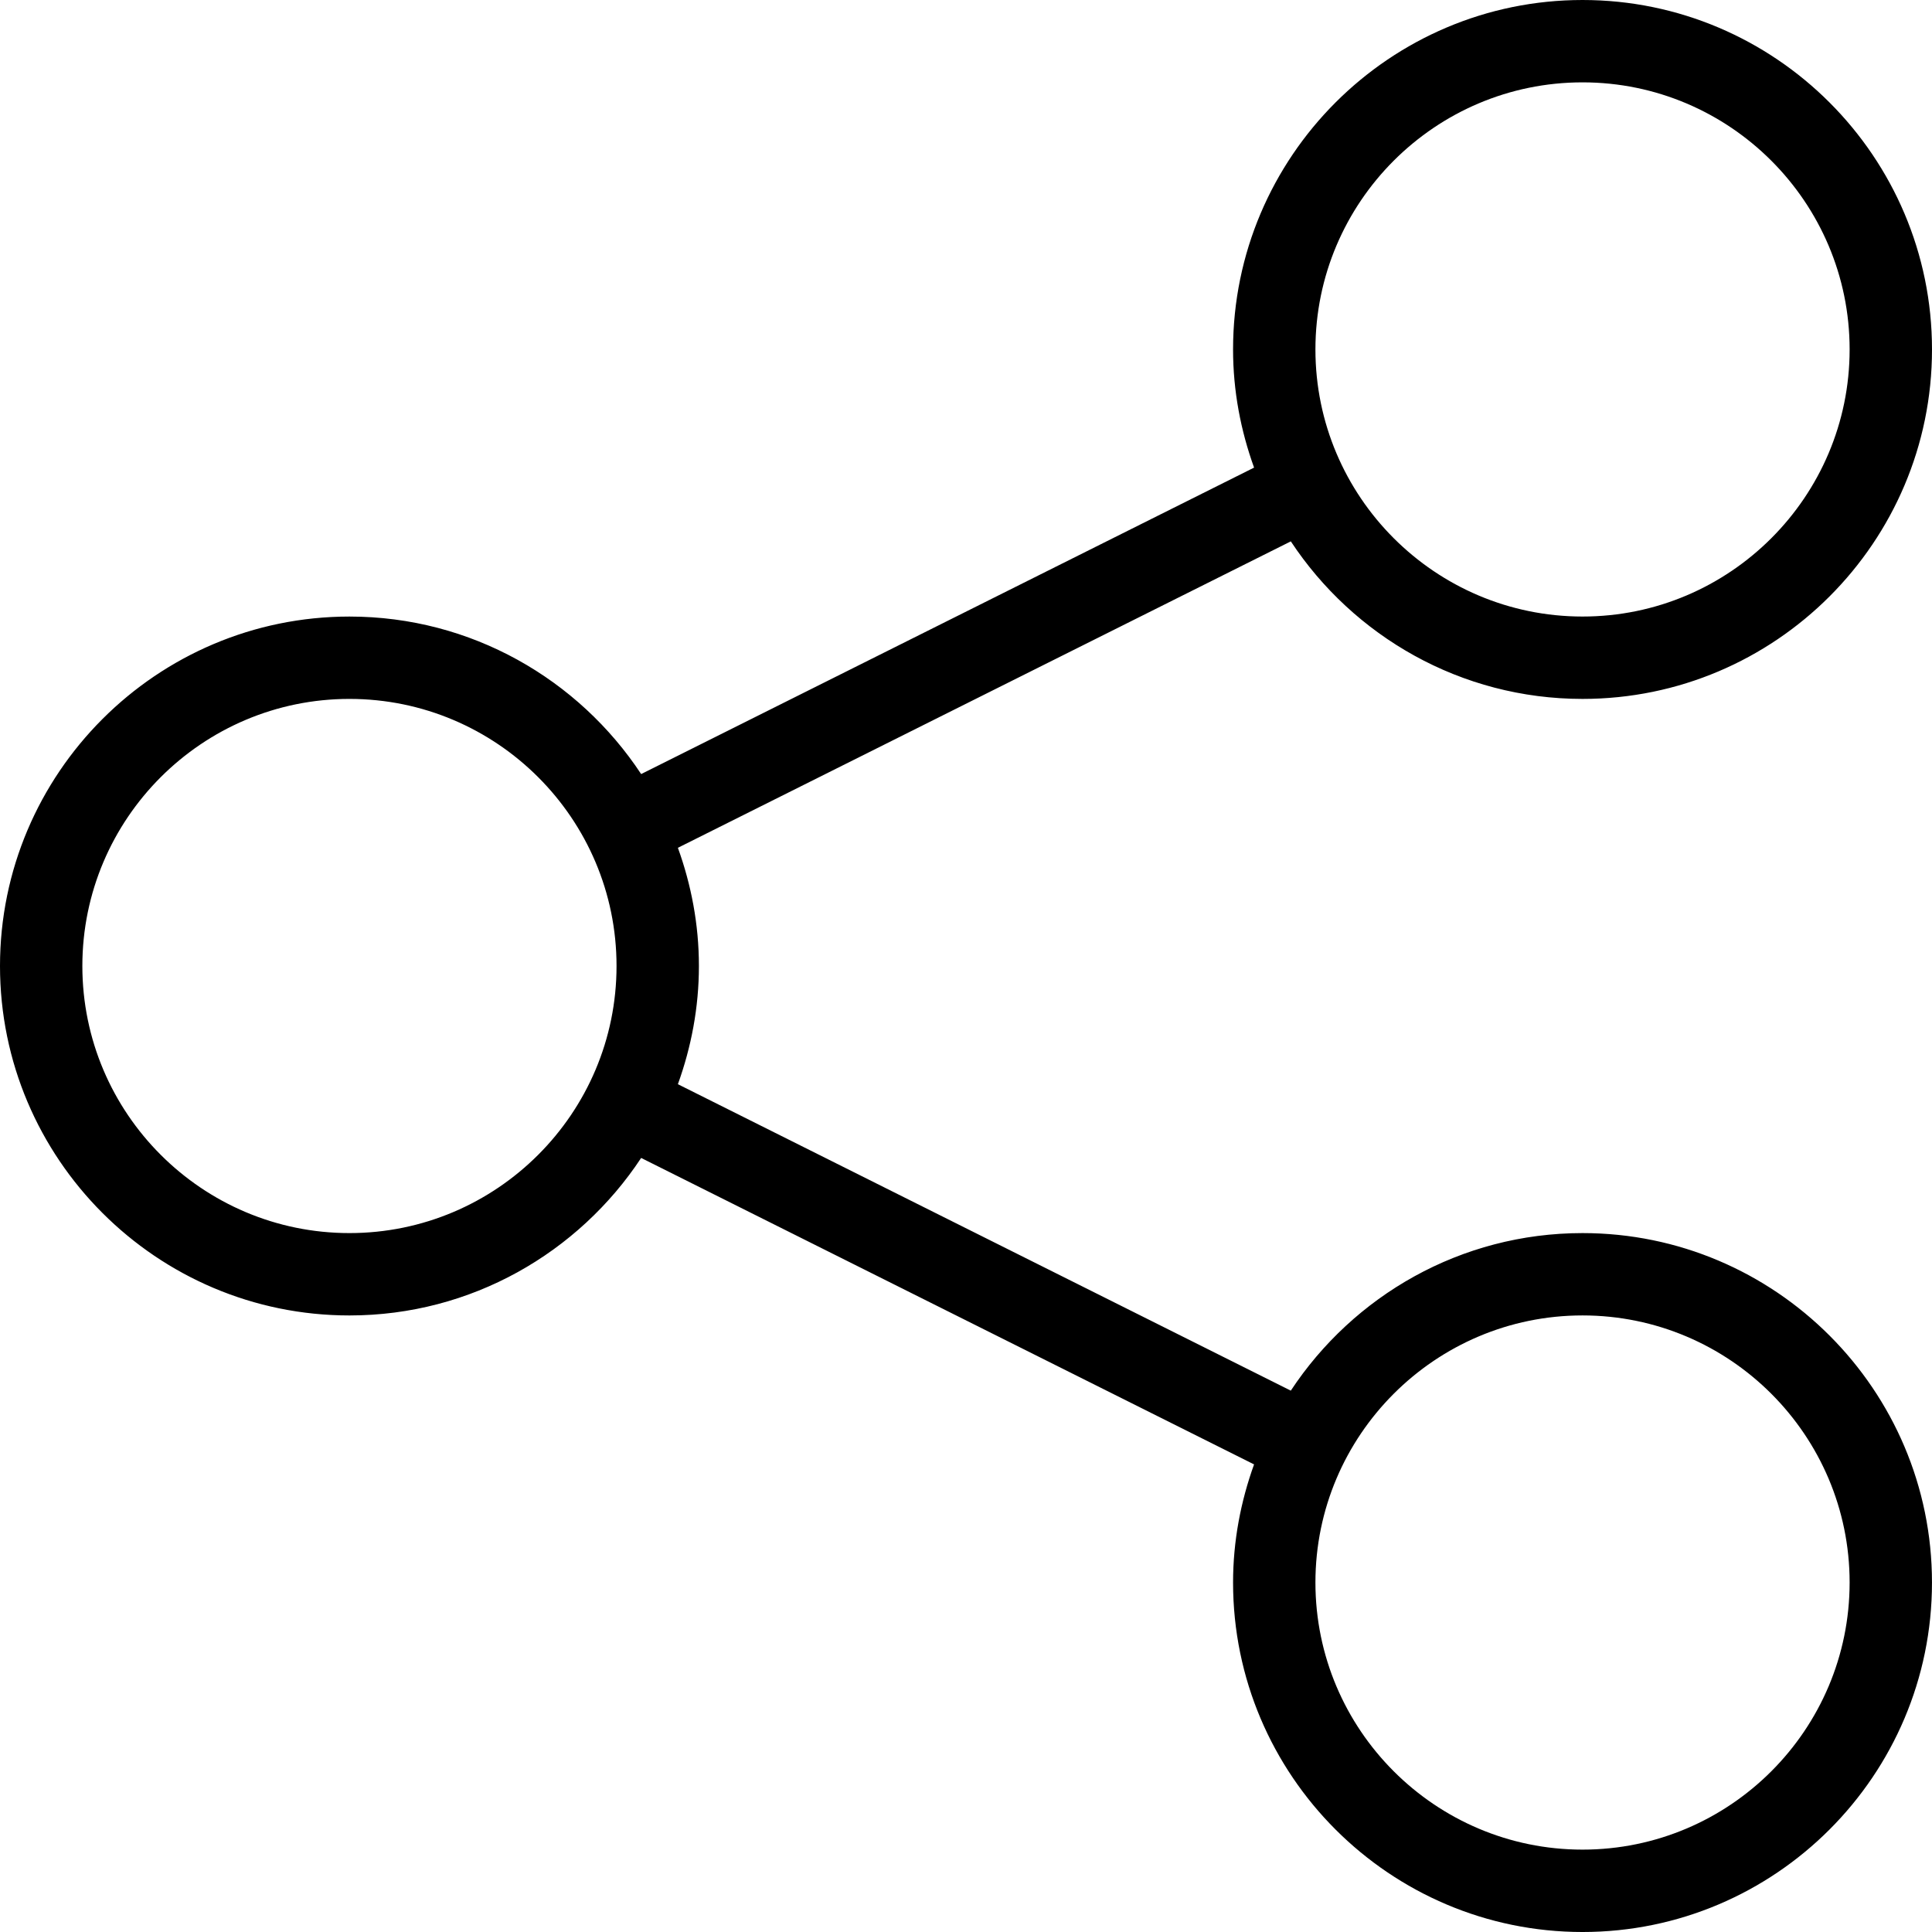
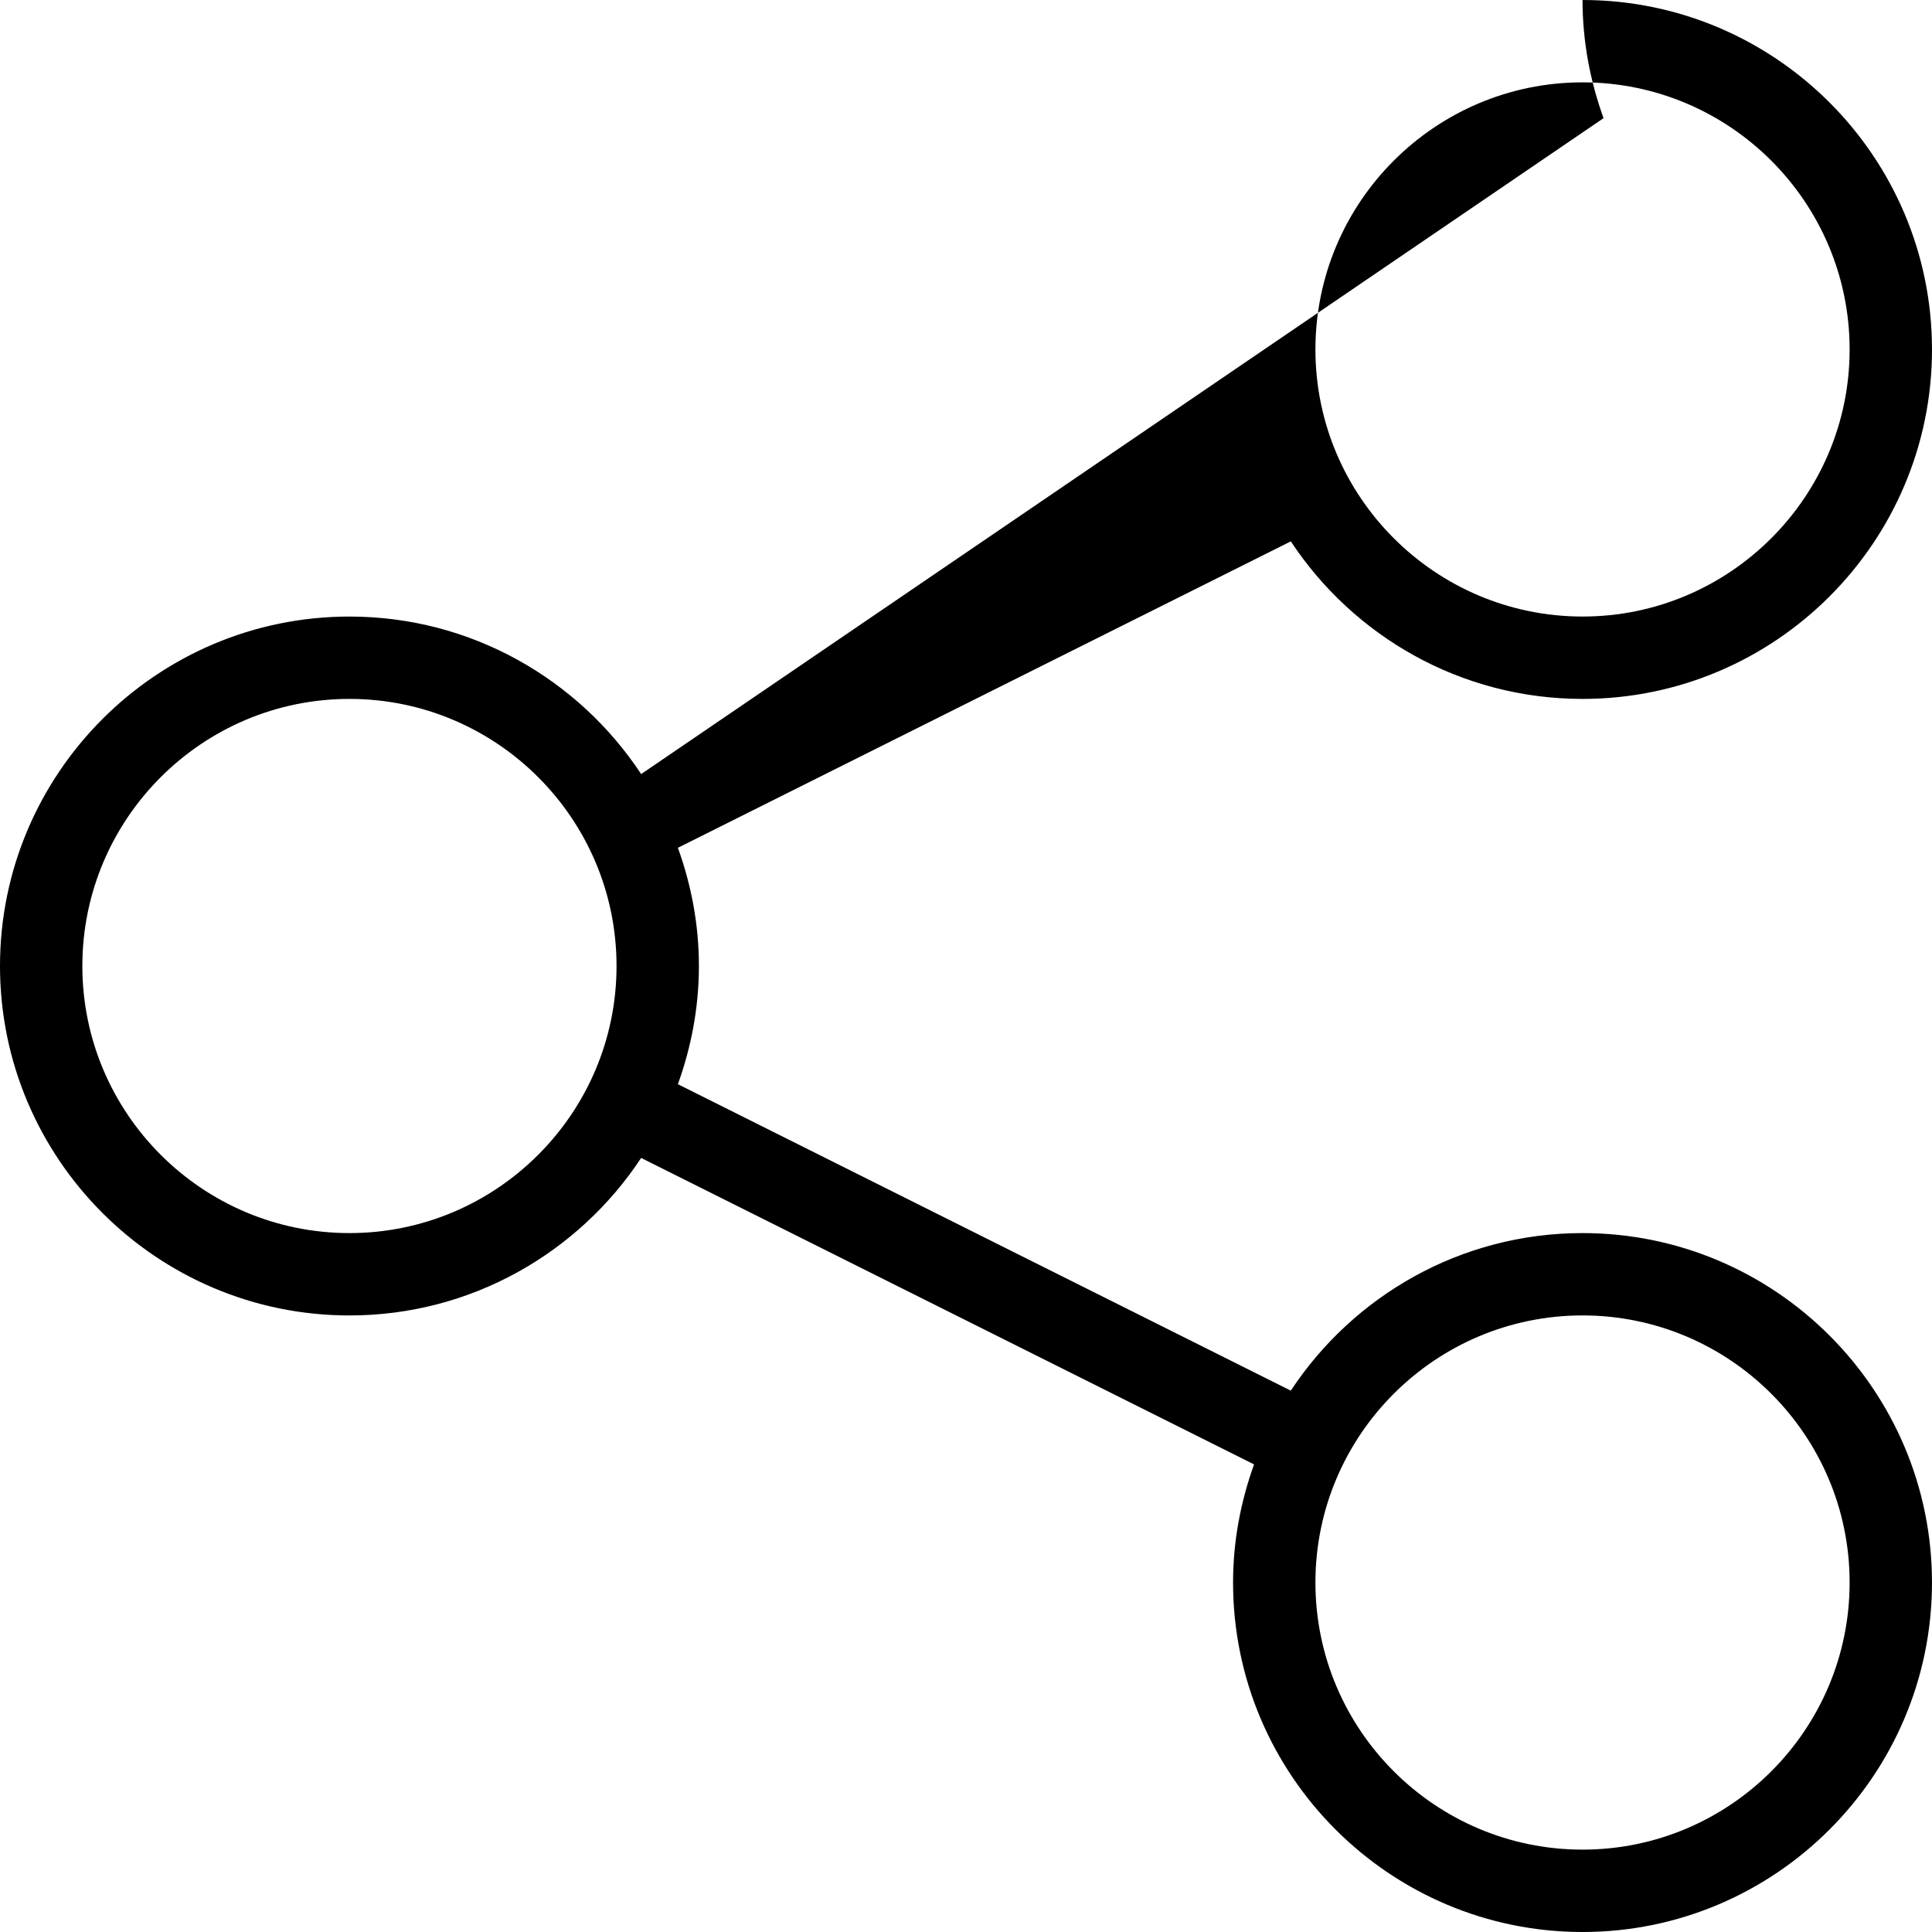
<svg xmlns="http://www.w3.org/2000/svg" version="1.1" id="Layer_1" x="0px" y="0px" width="1013.407px" height="1013.407px" viewBox="452.4 32.724 1013.407 1013.407" enable-background="new 452.4 32.724 1013.407 1013.407" xml:space="preserve">
-   <path d="M1282.499,679.525c-63.903,0-120.215,32.918-153.025,82.642L807.979,601.431c6.998-19.397,11.026-40.22,11.026-62.003  c0-21.784-4.018-42.606-11.026-62.003l321.505-160.736c32.821,49.723,89.121,82.642,153.025,82.642  c101.066,0,183.298-82.231,183.298-183.298s-82.231-183.308-183.309-183.308s-183.309,82.231-183.309,183.297  c0,21.784,4.018,42.584,11.026,61.981L788.712,438.75c-32.821-49.713-89.11-82.62-153.004-82.62  c-101.077,0-183.308,82.221-183.308,183.298s82.23,183.298,183.297,183.298c63.904,0,120.193-32.919,153.015-82.62l321.494,160.747  c-6.987,19.386-11.016,40.197-11.016,61.971c0,101.066,82.231,183.308,183.309,183.308s183.298-82.23,183.298-183.308  S1383.576,679.525,1282.499,679.525z M1282.499,75.924c77.241,0,140.098,62.845,140.098,140.098s-62.846,140.098-140.098,140.098  c-77.253,0-140.108-62.845-140.108-140.098S1205.246,75.924,1282.499,75.924z M635.697,679.525  c-77.252,0-140.098-62.846-140.098-140.098c0-77.253,62.846-140.098,140.098-140.098c77.253,0,140.098,62.845,140.098,140.098  C775.795,616.68,712.95,679.525,635.697,679.525z M1282.499,1002.92c-77.253,0-140.108-62.845-140.108-140.107  c0-77.242,62.845-140.098,140.108-140.098c77.241,0,140.098,62.845,140.098,140.098  C1422.597,940.075,1359.751,1002.92,1282.499,1002.92z" />
+   <path d="M1282.499,679.525c-63.903,0-120.215,32.918-153.025,82.642L807.979,601.431c6.998-19.397,11.026-40.22,11.026-62.003  c0-21.784-4.018-42.606-11.026-62.003l321.505-160.736c32.821,49.723,89.121,82.642,153.025,82.642  c101.066,0,183.298-82.231,183.298-183.298s-82.231-183.308-183.309-183.308c0,21.784,4.018,42.584,11.026,61.981L788.712,438.75c-32.821-49.713-89.11-82.62-153.004-82.62  c-101.077,0-183.308,82.221-183.308,183.298s82.23,183.298,183.297,183.298c63.904,0,120.193-32.919,153.015-82.62l321.494,160.747  c-6.987,19.386-11.016,40.197-11.016,61.971c0,101.066,82.231,183.308,183.309,183.308s183.298-82.23,183.298-183.308  S1383.576,679.525,1282.499,679.525z M1282.499,75.924c77.241,0,140.098,62.845,140.098,140.098s-62.846,140.098-140.098,140.098  c-77.253,0-140.108-62.845-140.108-140.098S1205.246,75.924,1282.499,75.924z M635.697,679.525  c-77.252,0-140.098-62.846-140.098-140.098c0-77.253,62.846-140.098,140.098-140.098c77.253,0,140.098,62.845,140.098,140.098  C775.795,616.68,712.95,679.525,635.697,679.525z M1282.499,1002.92c-77.253,0-140.108-62.845-140.108-140.107  c0-77.242,62.845-140.098,140.108-140.098c77.241,0,140.098,62.845,140.098,140.098  C1422.597,940.075,1359.751,1002.92,1282.499,1002.92z" />
</svg>